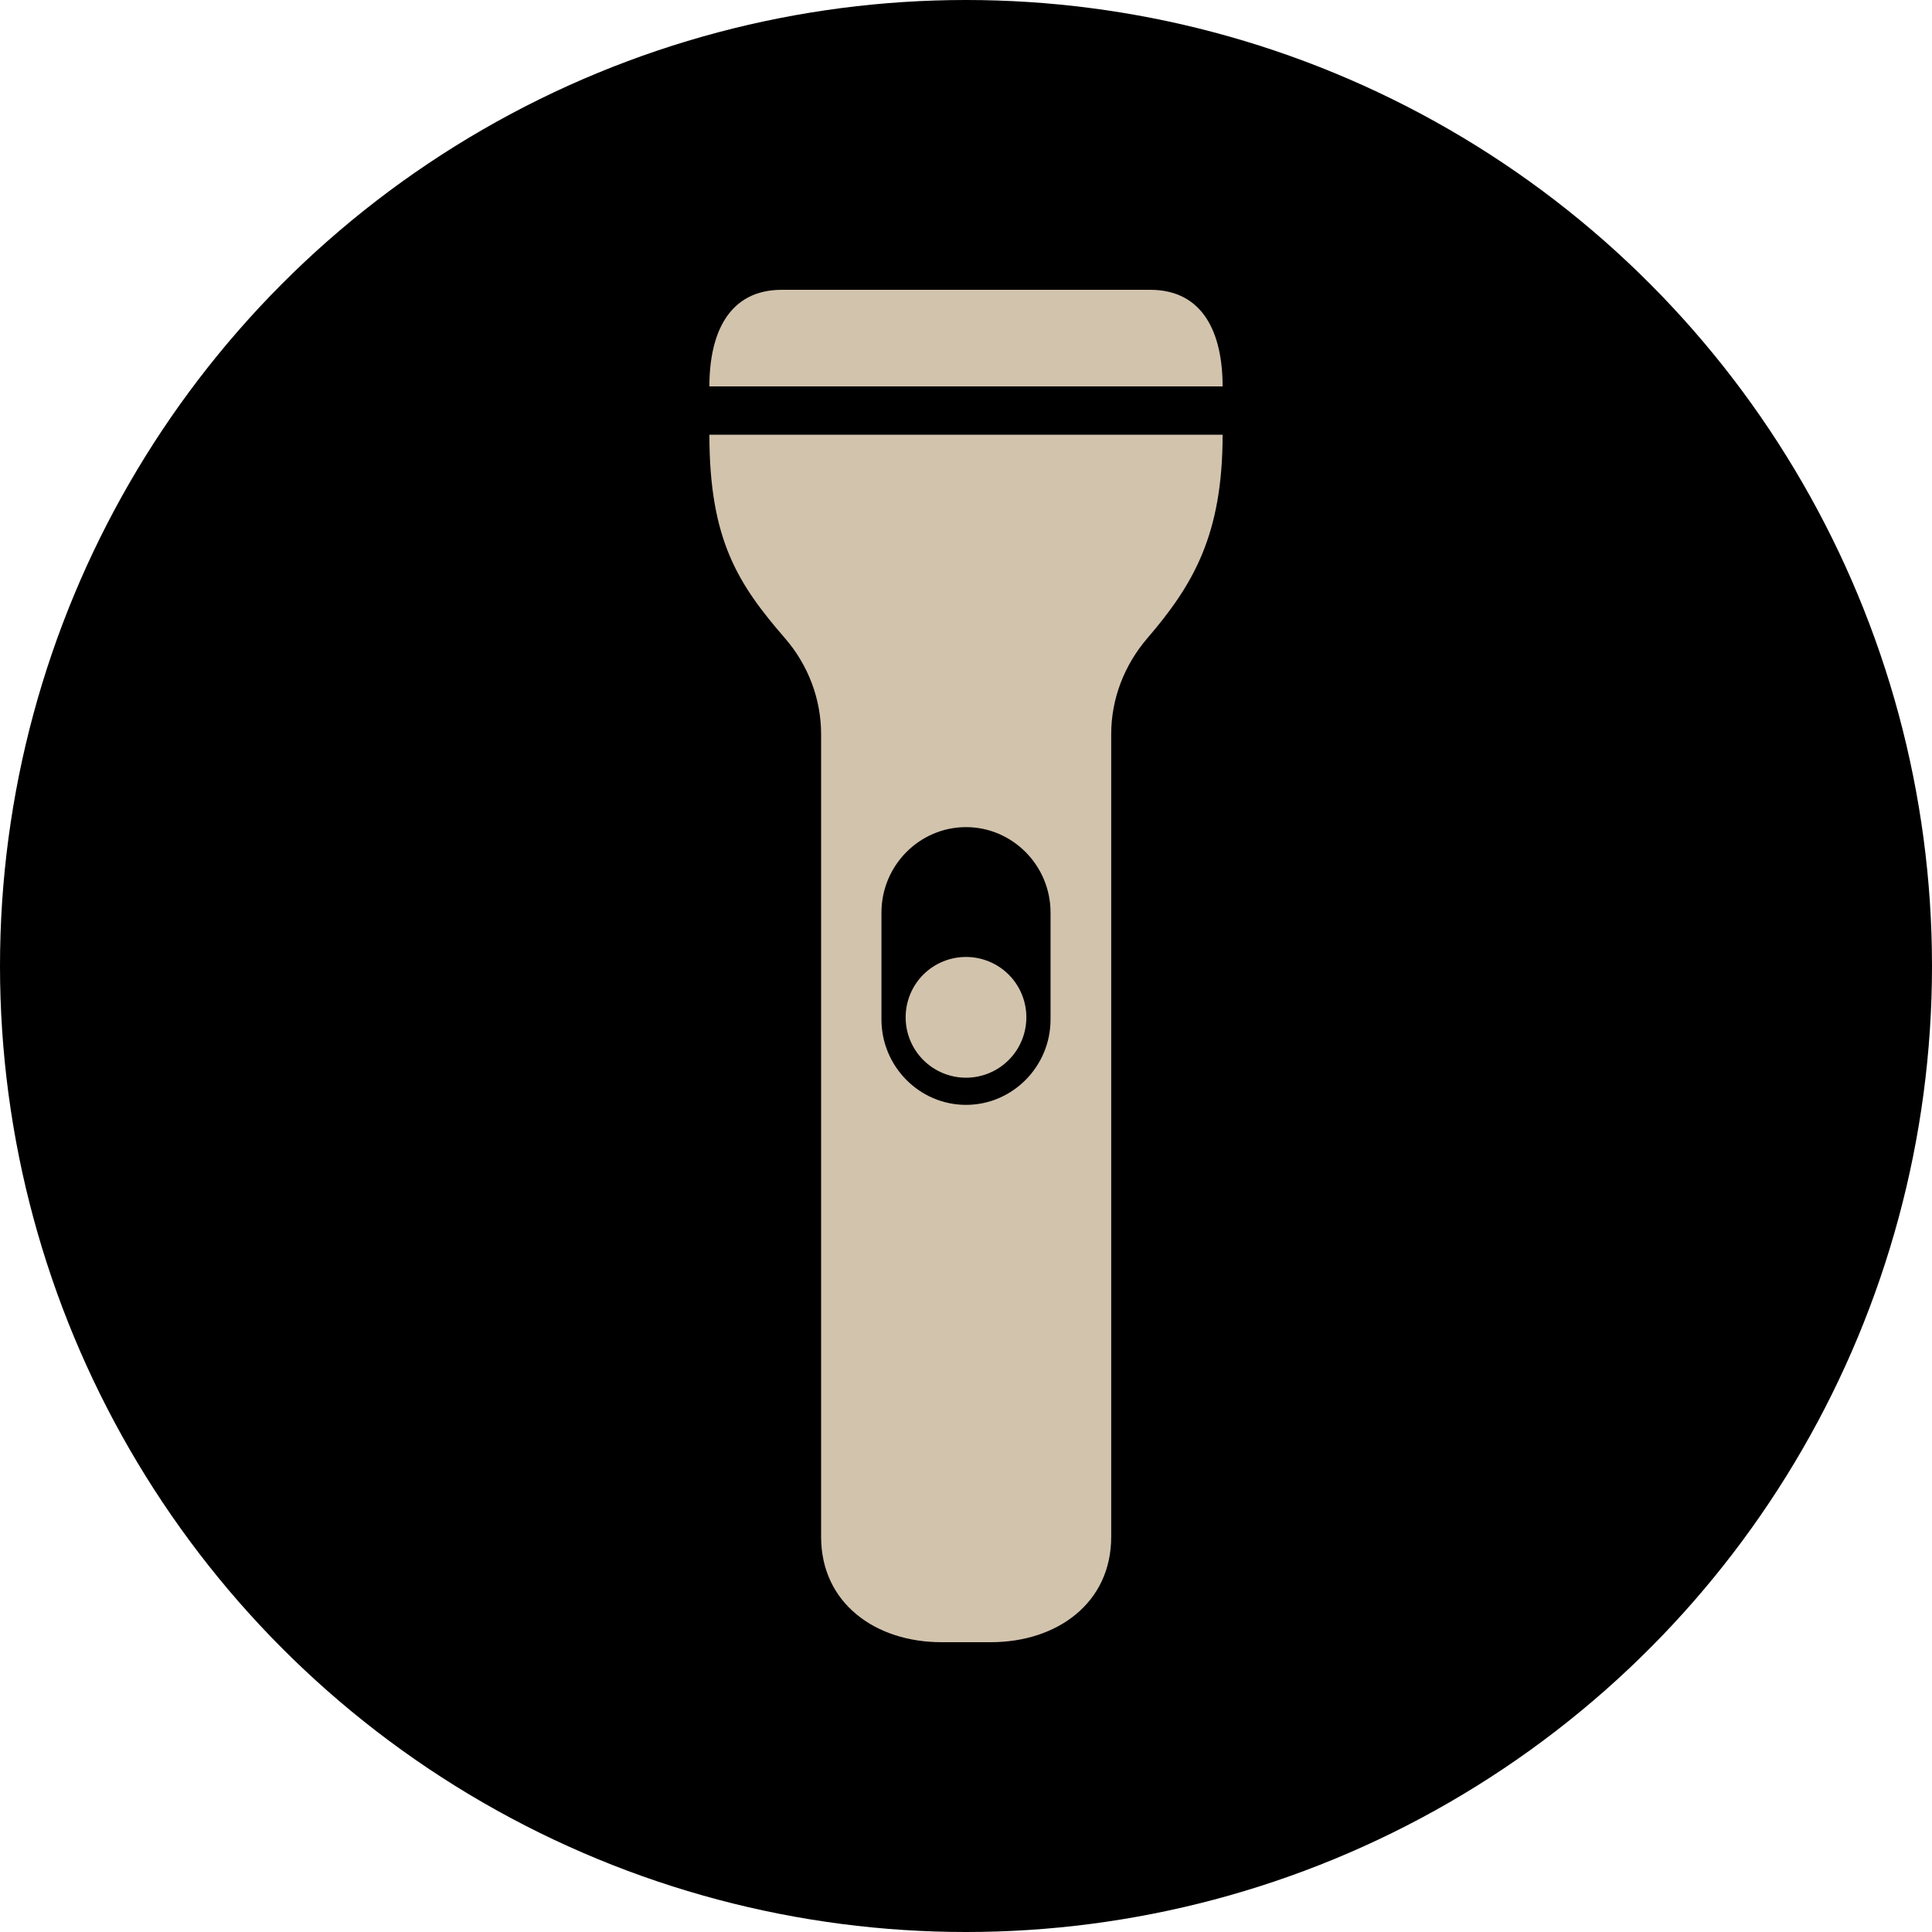
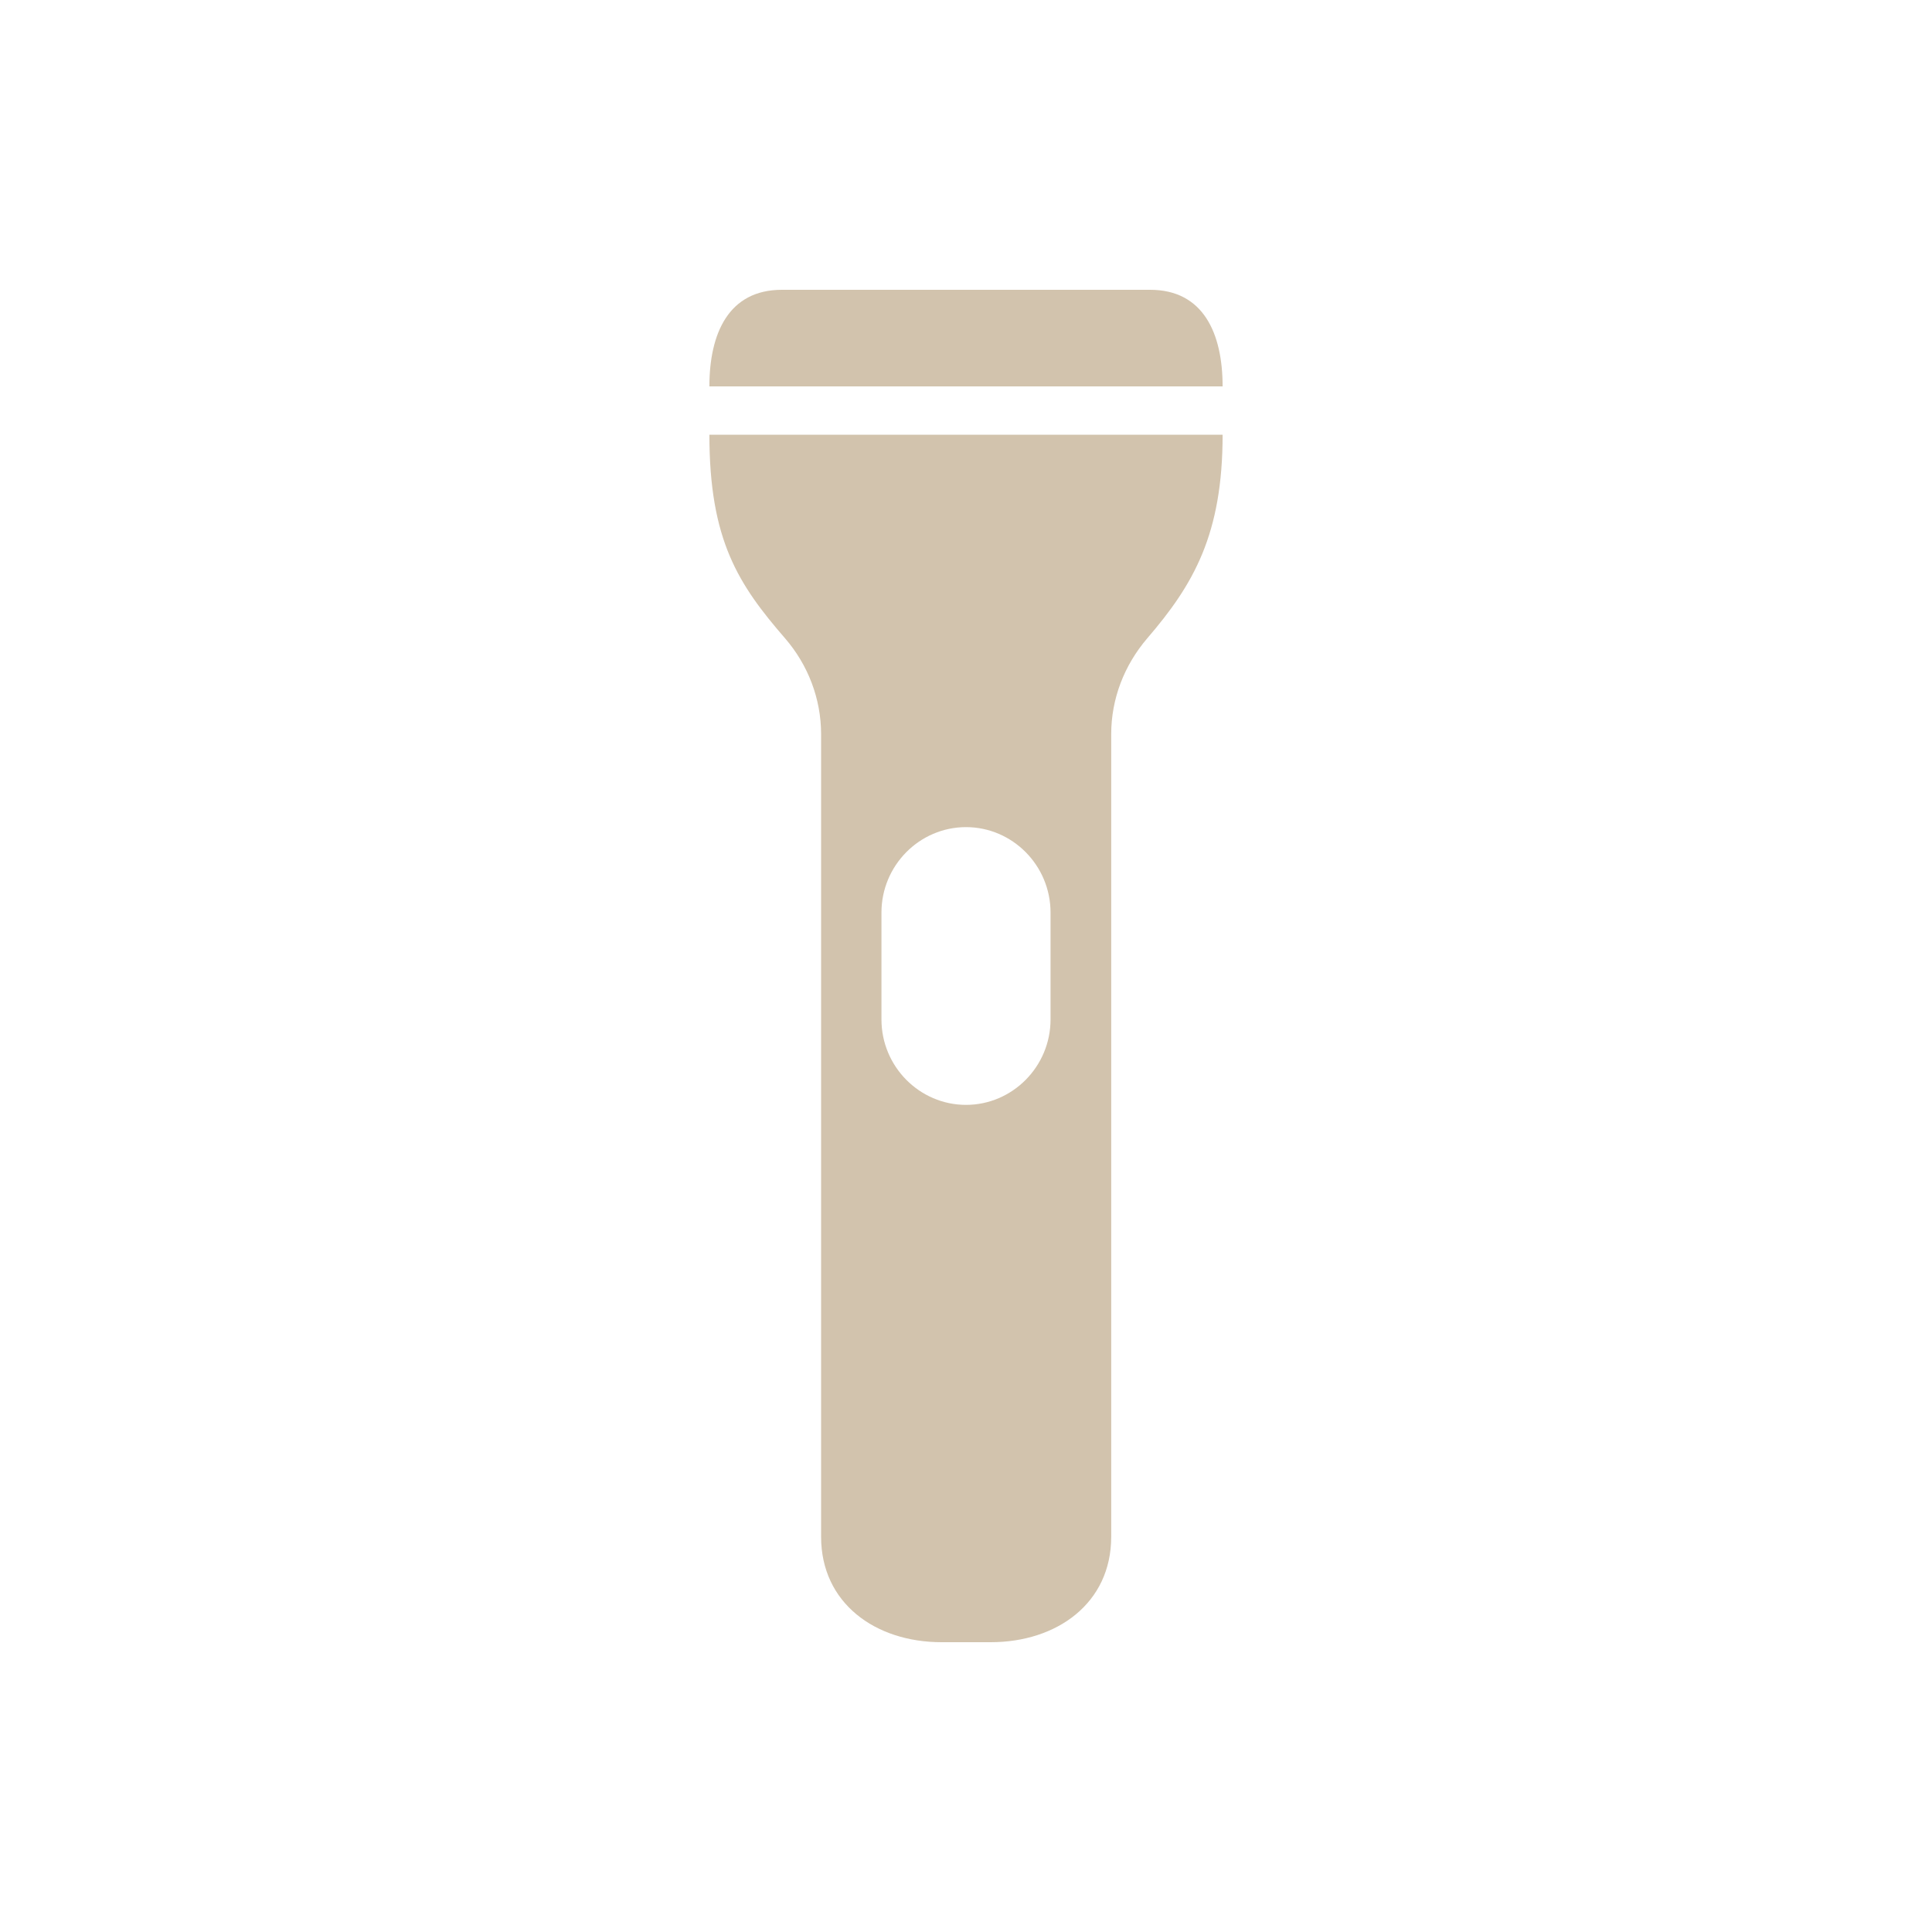
<svg xmlns="http://www.w3.org/2000/svg" width="50" height="50" viewBox="0 0 50 50" fill="none">
-   <circle cx="25" cy="25" r="25" fill="black" />
  <path d="M29.766 7.5H20.234C18.859 7.5 18.359 8.625 18.359 10H31.641C31.641 8.625 31.141 7.5 29.766 7.5ZM20.32 16.523C20.914 17.211 21.25 18.086 21.25 19V39.773C21.25 41.484 22.648 42.5 24.367 42.5H25.641C27.352 42.5 28.758 41.492 28.758 39.773V19C28.758 18.086 29.094 17.219 29.688 16.523C30.891 15.125 31.641 13.828 31.641 11.25H18.359C18.359 13.984 19.109 15.125 20.32 16.523ZM22.812 23.617C22.812 22.398 23.797 21.406 25 21.406C26.203 21.406 27.188 22.398 27.188 23.617V26.383C27.188 27.602 26.203 28.594 25 28.594C23.797 28.594 22.812 27.602 22.812 26.383V23.617Z" fill="#D2C3AD" />
-   <path d="M23.438 26.328C23.438 26.742 23.602 27.14 23.895 27.433C24.188 27.726 24.586 27.891 25 27.891C25.414 27.891 25.812 27.726 26.105 27.433C26.398 27.14 26.562 26.742 26.562 26.328C26.562 25.914 26.398 25.516 26.105 25.223C25.812 24.93 25.414 24.766 25 24.766C24.586 24.766 24.188 24.93 23.895 25.223C23.602 25.516 23.438 25.914 23.438 26.328Z" fill="#D2C3AD" />
</svg>